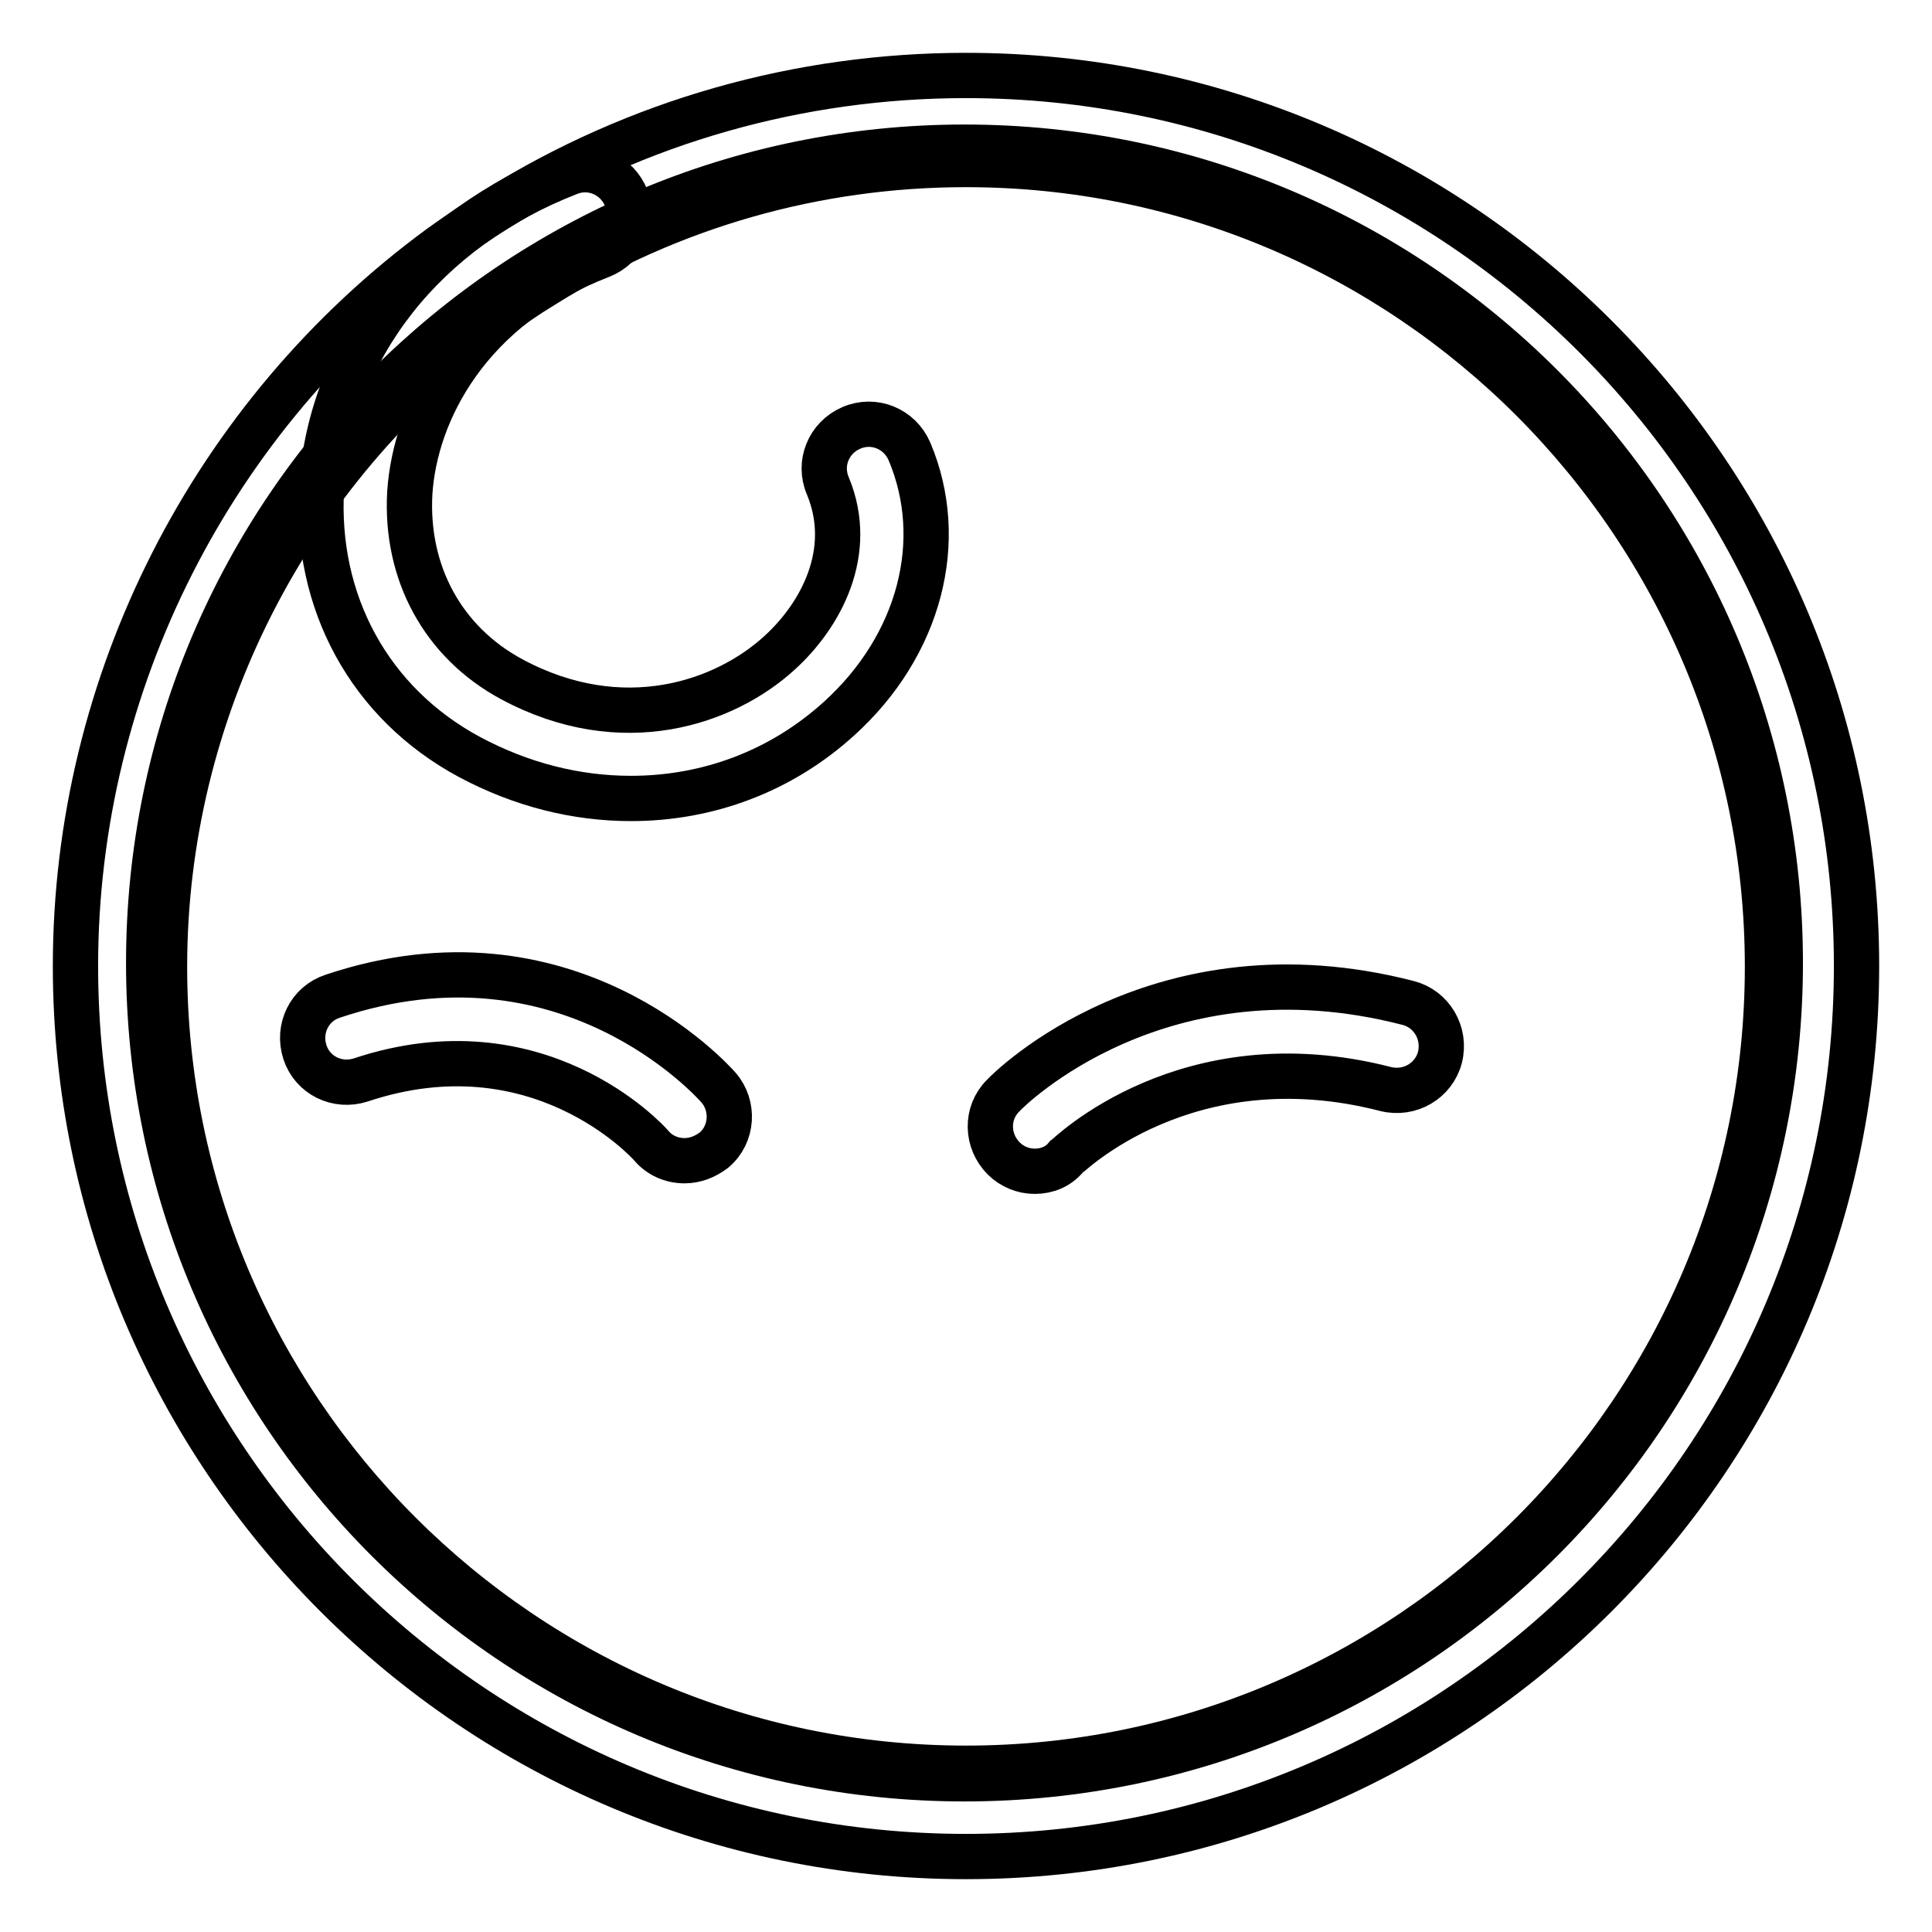
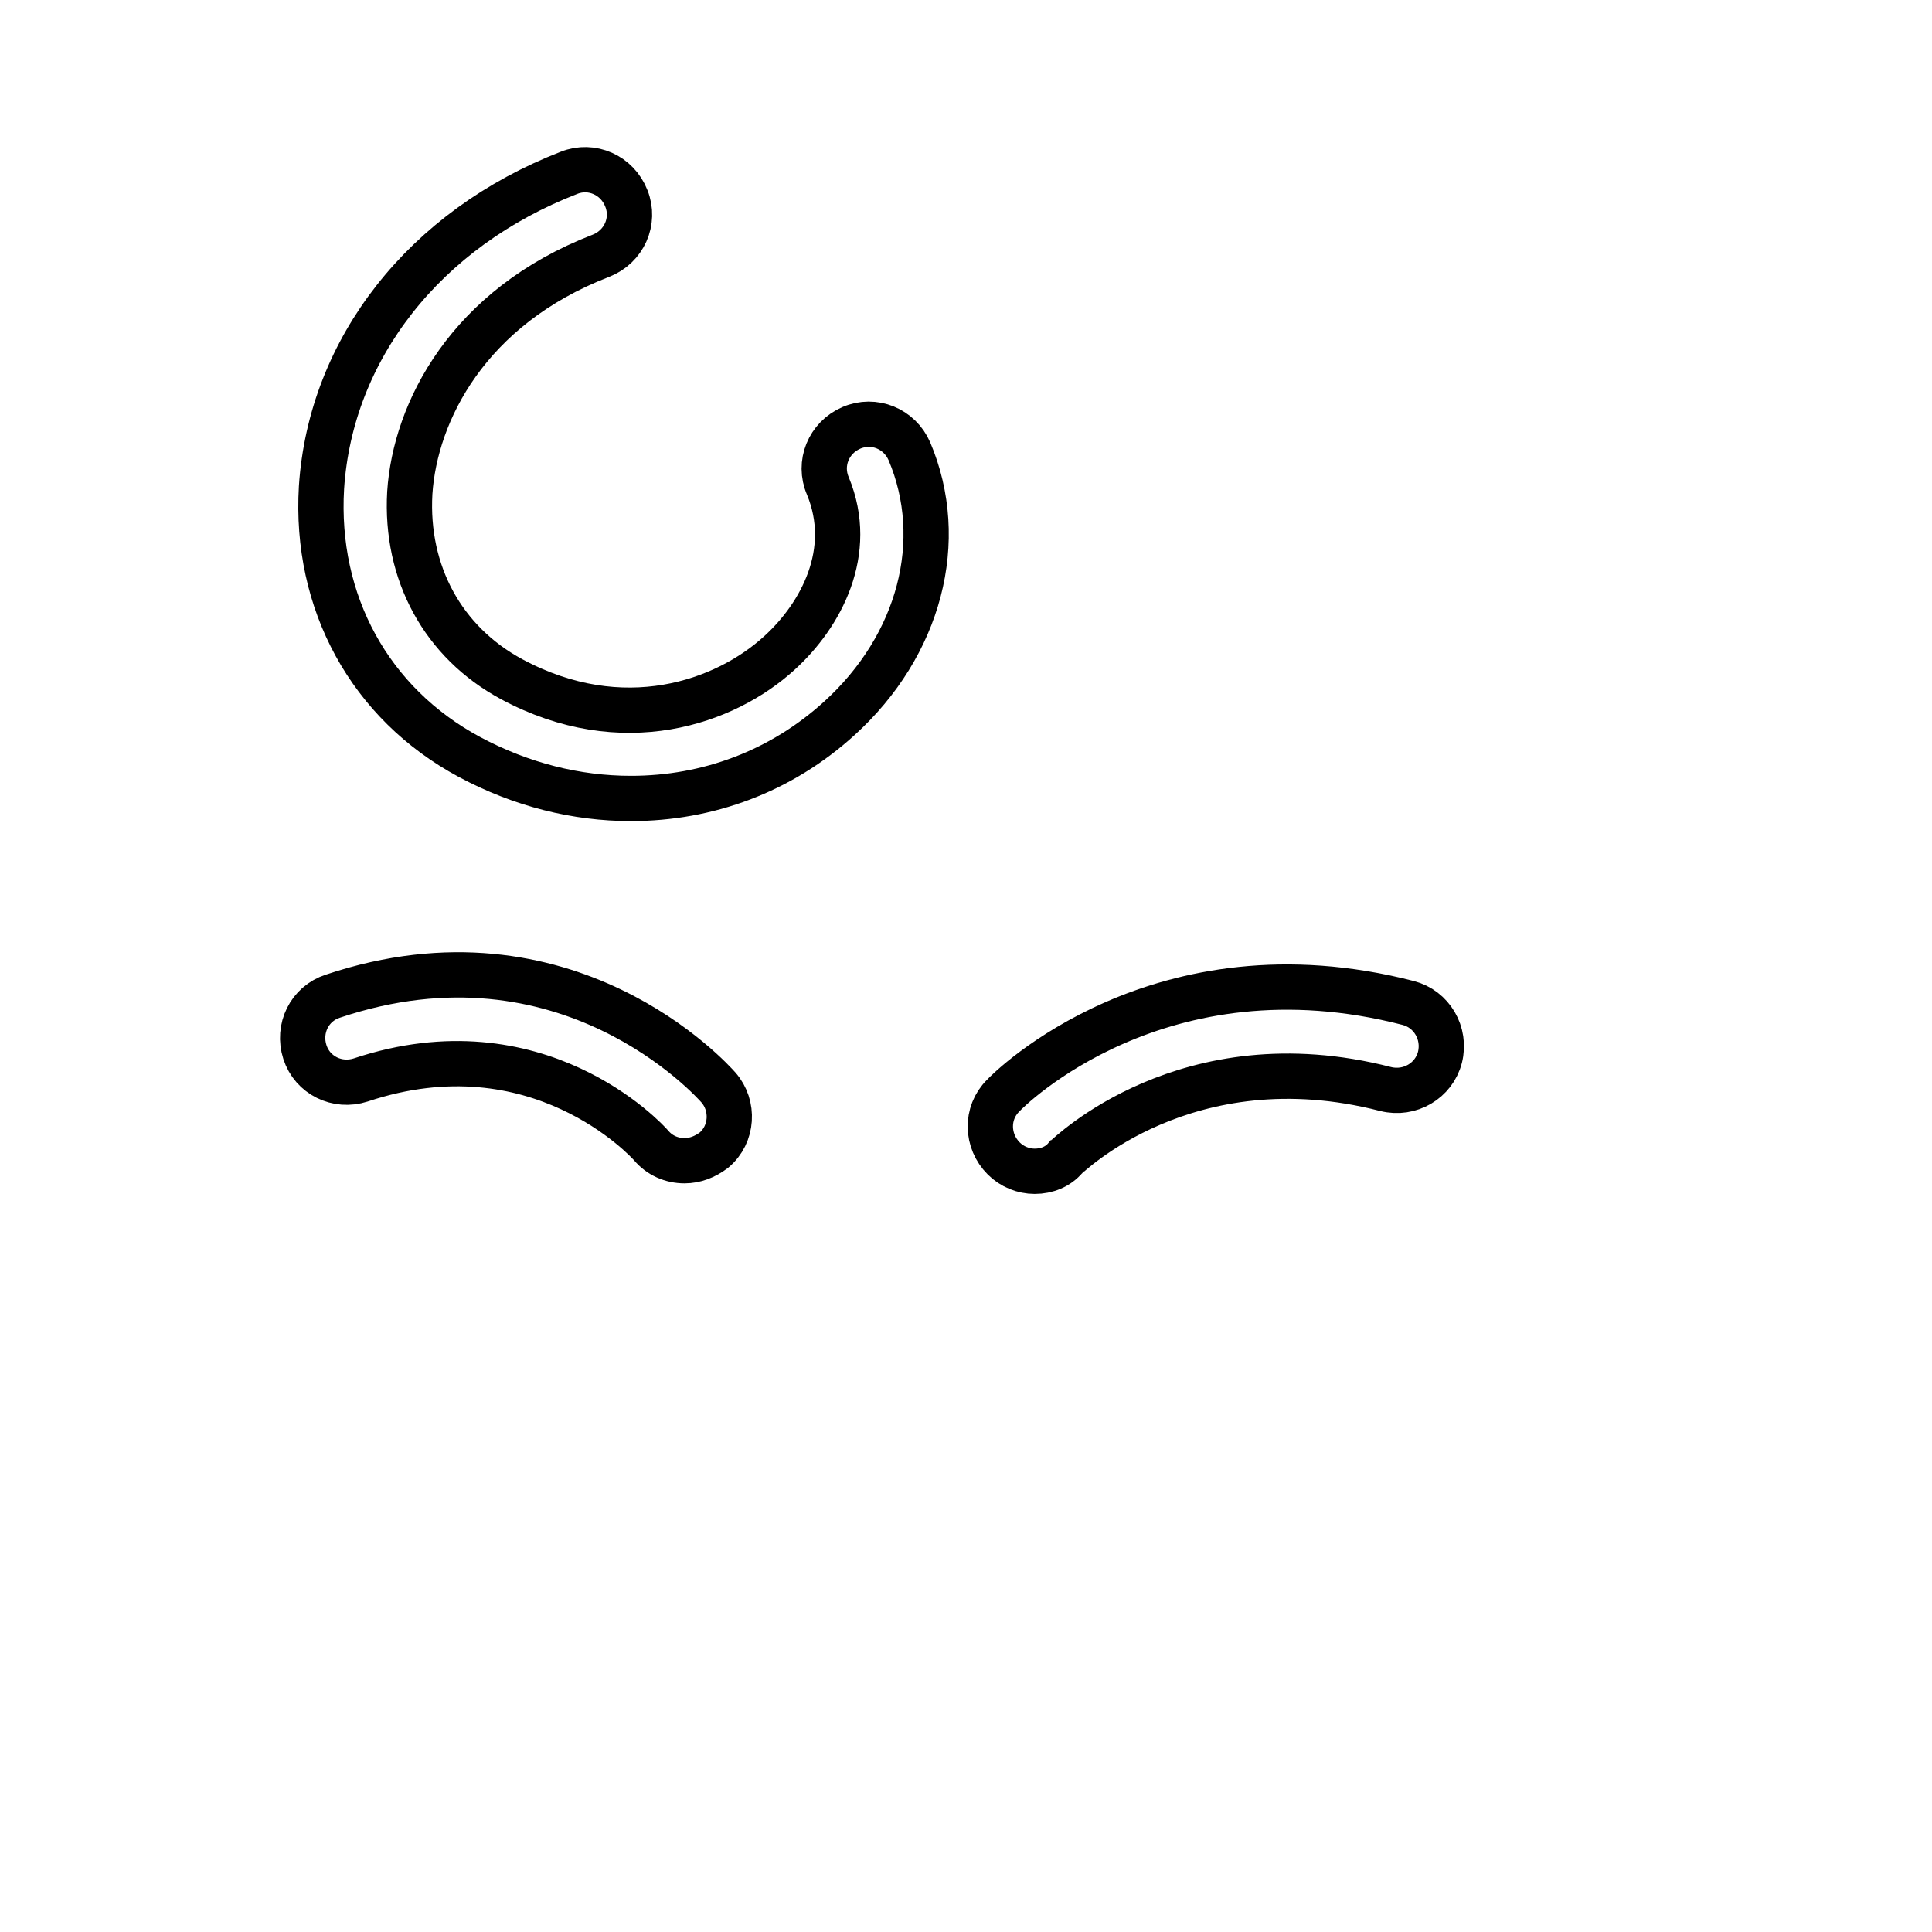
<svg xmlns="http://www.w3.org/2000/svg" version="1.1" x="0px" y="0px" viewBox="0 0 256 256" enable-background="new 0 0 256 256" xml:space="preserve">
  <g>
-     <path stroke-width="6" fill-opacity="0" stroke="#000000" d="M19.7,127.6c0,59.7,48.4,108.1,108.1,108.1s108.1-48.4,108.1-108.1l0,0c0-59.7-48.4-108.1-108.1-108.1 S19.7,67.9,19.7,127.6z" />
-     <path stroke-width="6" fill-opacity="0" stroke="#000000" d="M128,246c-65.1,0-118-52.9-118-118c0-37.5,18.1-73.1,48.4-95.3c2.4-1.7,4.8-3.4,7.4-5 C84.4,16.1,105.9,10,128,10c65.1,0,118,52.9,118,118C246,193.1,193.1,246,128,246z M128,21.8c-19.9,0-39.2,5.5-56,16 c-2.3,1.4-4.5,2.9-6.6,4.5c-27.3,20-43.6,52-43.6,85.8c0,58.6,47.6,106.2,106.2,106.2c58.6,0,106.2-47.6,106.2-106.2 S186.6,21.8,128,21.8L128,21.8z" />
    <path stroke-width="6" fill-opacity="0" stroke="#000000" d="M83.6,105.8c-7.2,0-14.5-1.8-21.4-5.5C49,93.2,41.7,79.8,42.6,64.6c1.2-18.4,13.7-34.3,32.8-41.7 c3-1.2,6.4,0.3,7.6,3.4c1.2,3-0.3,6.4-3.4,7.6c-17.6,6.8-24.6,20.7-25.3,31.4C53.7,75.9,58.7,85.1,67.8,90 c14.7,7.9,28.3,3.1,35.5-3.5c5.5-5,10-13.4,6.4-22.1c-1.3-3,0.1-6.4,3.1-7.7c3-1.3,6.4,0.1,7.7,3.1c5,11.8,1.4,25.7-9.3,35.4 C103.5,102.2,93.8,105.8,83.6,105.8z M90.7,153.8c-1.7,0-3.3-0.7-4.4-2c-0.6-0.7-15.1-16.5-38.5-8.7c-3.1,1-6.4-0.6-7.4-3.7 c-1-3.1,0.6-6.4,3.7-7.4c31-10.4,50.3,11.2,51.1,12.1c2.1,2.4,1.9,6.2-0.6,8.3C93.4,153.3,92.1,153.8,90.7,153.8z M137.1,155.2 c-1.5,0-3-0.6-4.1-1.7c-2.3-2.3-2.4-6-0.1-8.3c0.8-0.9,20.8-20.8,53.7-12.3c3.1,0.8,5,4,4.2,7.2c-0.8,3.1-4,5-7.2,4.2 c-26.4-6.8-42.2,9-42.4,9.1C140.2,154.6,138.7,155.2,137.1,155.2L137.1,155.2z" />
  </g>
</svg>